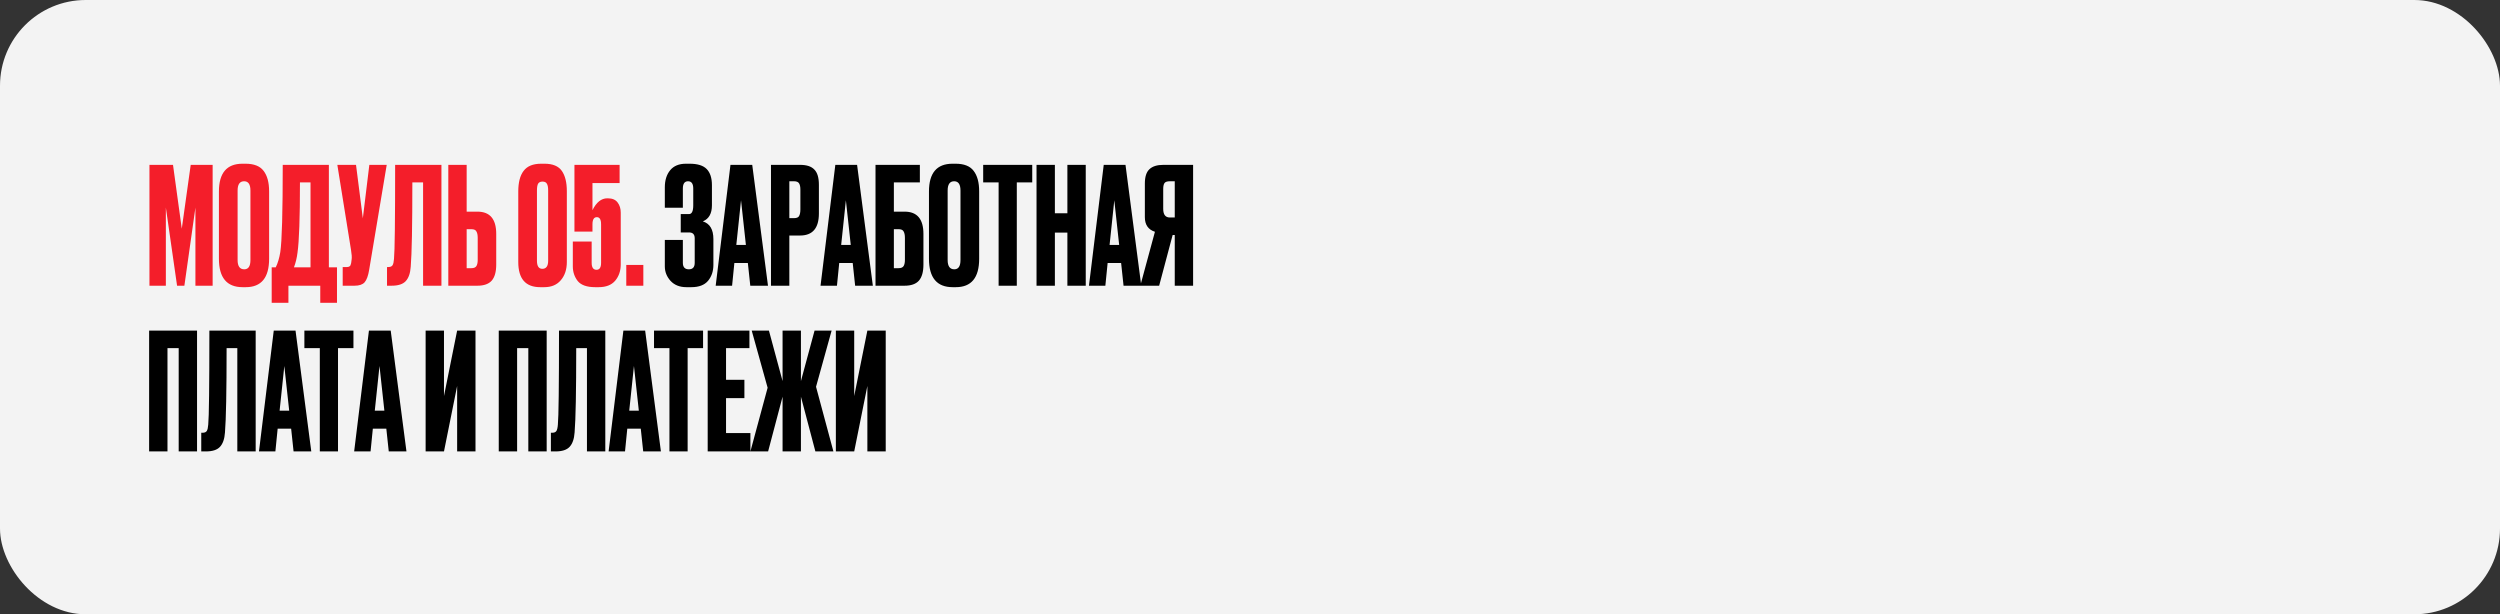
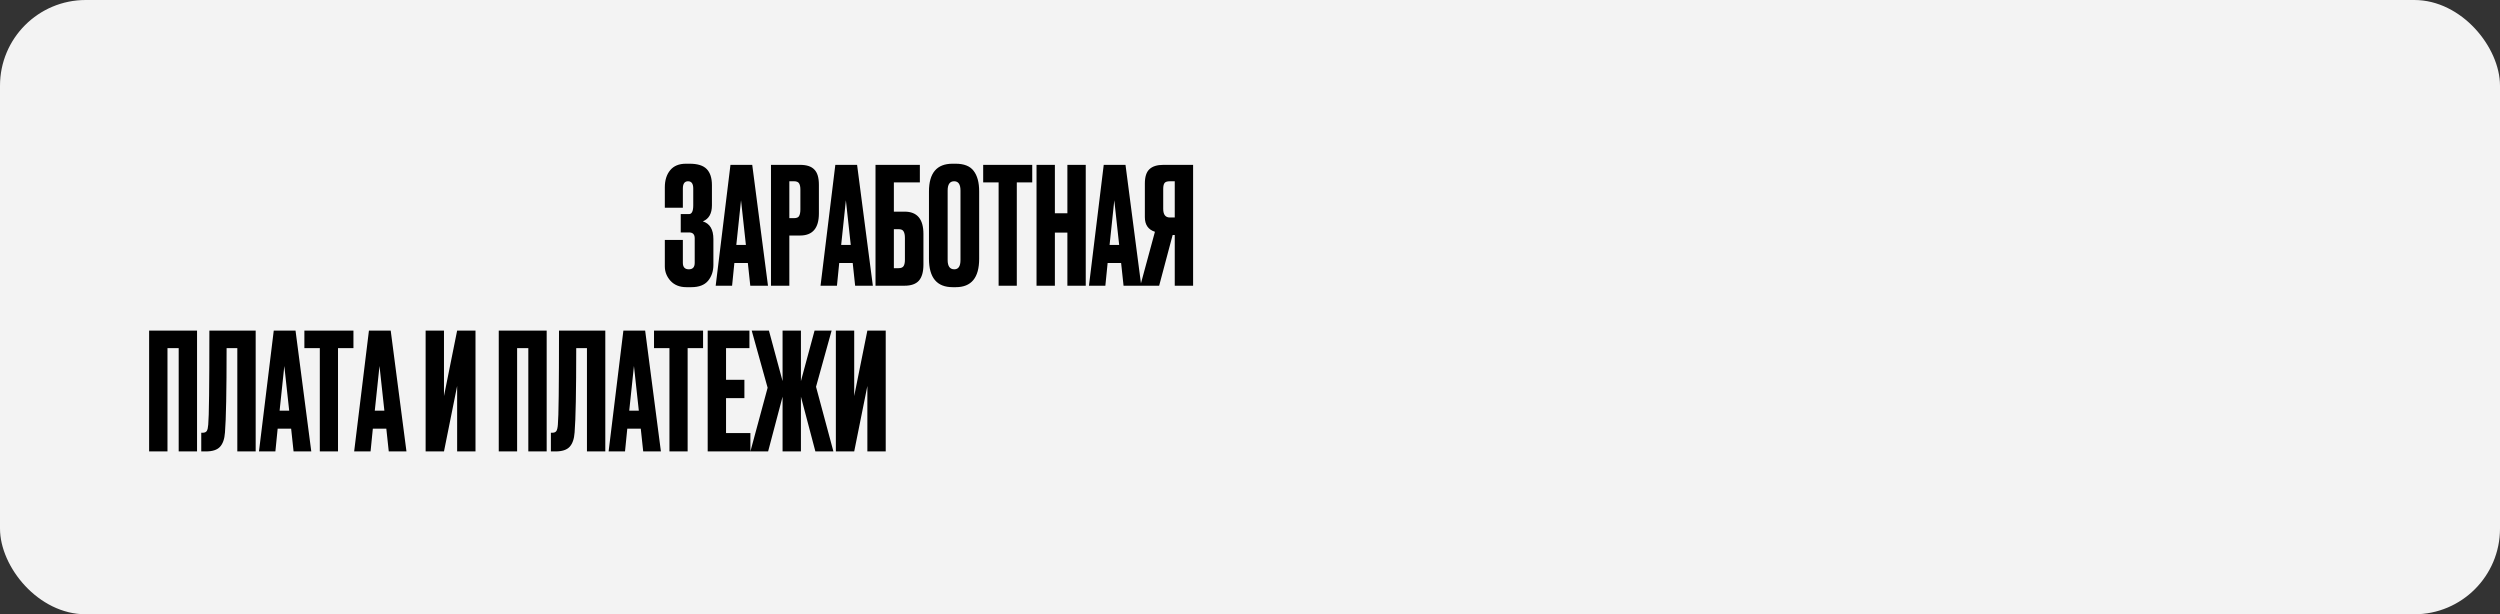
<svg xmlns="http://www.w3.org/2000/svg" width="875" height="215" viewBox="0 0 875 215" fill="none">
  <rect x="0" y="0" width="875" height="215" fill="#333333" stroke="none" />
  <rect width="875" height="215" rx="30" fill="#F3F3F3" />
-   <path d="M52.308 100V57.7H60.552L63.622 80.044L66.749 57.7H74.424V100H68.397V72.653L64.531 100H61.973L58.05 72.653V100H52.308ZM94.19 66.968V90.562C94.19 97.195 91.461 100.512 86.003 100.512H84.923C79.389 100.512 76.622 97.195 76.622 90.562V67.024C76.622 60.543 79.37 57.302 84.866 57.302H85.946C88.903 57.302 91.007 58.136 92.257 59.804C93.546 61.472 94.19 63.859 94.19 66.968ZM87.652 91.017V66.683C87.652 64.523 86.913 63.443 85.435 63.443C83.919 63.443 83.161 64.523 83.161 66.683V91.017C83.161 93.177 83.938 94.258 85.492 94.258C86.932 94.258 87.652 93.177 87.652 91.017ZM112.091 105.97V100H100.947V105.97H95.091V93.575H96.513C97.233 92.097 97.763 90.316 98.104 88.231C98.673 84.441 98.957 74.264 98.957 57.7H115.104V93.575H117.947V105.97H112.091ZM104.131 88.402C103.904 90.259 103.487 91.984 102.88 93.575H108.679V63.84H104.984C104.984 76.197 104.7 84.384 104.131 88.402ZM135.35 57.7L129.21 94.428C128.869 96.513 128.338 97.972 127.618 98.806C126.898 99.602 125.723 100 124.093 100H119.943V93.462H121.421C121.762 93.462 122.027 93.405 122.217 93.291C122.444 93.177 122.596 93.026 122.672 92.836C122.748 92.647 122.823 92.4 122.899 92.097L123.07 90.79C123.184 90.107 123.108 88.97 122.842 87.378L118.067 57.7H124.605L126.993 76.405L129.267 57.7H135.35ZM148.077 100V63.84H144.325C144.325 78.964 144.135 88.8 143.756 93.348C143.605 95.622 143.017 97.309 141.994 98.408C141.008 99.469 139.36 100 137.048 100H135.456V93.462H135.91C136.631 93.462 137.123 93.253 137.389 92.836C137.654 92.419 137.825 91.68 137.9 90.619C138.166 88.079 138.298 77.107 138.298 57.7H154.502V100H148.077ZM163.333 74.074H167.085C171.482 74.074 173.681 76.671 173.681 81.863V92.609C173.681 95.148 173.15 97.025 172.089 98.237C171.027 99.412 169.36 100 167.085 100H156.908V57.7H163.333V74.074ZM163.333 93.86H164.982C165.854 93.86 166.441 93.613 166.744 93.121C167.048 92.628 167.199 91.908 167.199 90.96V83.285C167.199 82.261 167.048 81.503 166.744 81.011C166.479 80.48 165.891 80.215 164.982 80.215H163.333V93.86ZM198.393 66.911V91.699C198.393 94.314 197.692 96.437 196.29 98.067C194.925 99.697 192.992 100.512 190.49 100.512H189.069C183.952 100.512 181.394 97.574 181.394 91.699V67.024C181.394 63.84 182.019 61.434 183.27 59.804C184.521 58.136 186.567 57.302 189.41 57.302H190.604C193.447 57.302 195.456 58.136 196.631 59.804C197.806 61.472 198.393 63.84 198.393 66.911ZM191.855 91.244V66.683C191.855 65.546 191.703 64.75 191.4 64.295C191.135 63.803 190.623 63.556 189.865 63.556C189.145 63.556 188.633 63.803 188.33 64.295C188.065 64.788 187.932 65.584 187.932 66.683V91.244C187.932 93.14 188.557 94.087 189.808 94.087C191.173 94.087 191.855 93.14 191.855 91.244ZM207.366 81.067H201.055V57.7H216.861V64.068H207.366V73.563C208.73 70.796 210.455 69.412 212.54 69.412H212.767C214.321 69.412 215.458 69.905 216.178 70.891C216.899 71.838 217.259 73.013 217.259 74.415V92.552C217.259 94.788 216.614 96.683 215.326 98.237C214.037 99.754 212.104 100.512 209.526 100.512H208.333C205.414 100.512 203.367 99.791 202.192 98.351C201.055 96.873 200.487 95.167 200.487 93.234V84.536H207.082V91.984C207.082 93.613 207.65 94.428 208.787 94.428C209.849 94.428 210.379 93.613 210.379 91.984V78.509C210.379 76.841 209.887 76.007 208.901 76.007C207.878 76.007 207.366 76.841 207.366 78.509V81.067ZM225.167 92.723V100H219.197V92.723H225.167Z" fill="#F41E2A" />
  <path d="M238.999 66.001V72.71H232.688V65.546C232.688 63.083 233.313 61.093 234.564 59.576C235.815 58.06 237.653 57.302 240.079 57.302H241.387C244.154 57.302 246.144 57.928 247.356 59.178C248.569 60.429 249.176 62.305 249.176 64.807V71.857C249.176 74.738 248.115 76.614 245.992 77.486C248.456 78.244 249.688 80.309 249.688 83.683V92.723C249.688 94.921 249.062 96.778 247.811 98.294C246.561 99.773 244.609 100.512 241.955 100.512H240.25C237.9 100.512 236.042 99.773 234.678 98.294C233.351 96.816 232.688 95.129 232.688 93.234V83.967H238.999V91.984C238.999 93.5 239.7 94.258 241.102 94.258C242.467 94.258 243.149 93.5 243.149 91.984V83.398C243.149 82.034 242.486 81.352 241.159 81.352H238.26V74.927H241.159C242.145 74.927 242.638 73.904 242.638 71.857V66.001C242.638 64.295 242.031 63.443 240.818 63.443C239.605 63.443 238.999 64.295 238.999 66.001ZM262.599 100L261.746 92.04H257.028L256.232 100H250.489L255.663 57.7H263.282L268.796 100H262.599ZM259.359 70.094L257.71 85.73H261.064L259.359 70.094ZM280.02 82.432H276.267V100H269.843V57.7H280.02C282.332 57.7 284 58.25 285.023 59.349C286.084 60.41 286.615 62.192 286.615 64.693V74.7C286.615 79.855 284.417 82.432 280.02 82.432ZM276.267 63.443V76.349H277.916C278.826 76.349 279.413 76.102 279.679 75.609C279.982 75.079 280.134 74.302 280.134 73.278V66.342C280.134 65.394 279.982 64.674 279.679 64.182C279.376 63.689 278.788 63.443 277.916 63.443H276.267ZM299.299 100L298.447 92.04H293.728L292.932 100H287.189L292.363 57.7H299.982L305.496 100H299.299ZM296.059 70.094L294.41 85.73H297.764L296.059 70.094ZM306.429 100V57.7H321.951V63.84H312.854V74.074H316.606C321.003 74.074 323.201 76.671 323.201 81.863V92.609C323.201 95.148 322.671 97.025 321.609 98.237C320.548 99.412 318.88 100 316.606 100H306.429ZM312.854 93.86H314.503C315.374 93.86 315.962 93.613 316.265 93.121C316.568 92.628 316.72 91.908 316.72 90.96V83.285C316.72 82.261 316.568 81.503 316.265 81.011C316 80.48 315.412 80.215 314.503 80.215H312.854V93.86ZM342.707 66.968V90.562C342.707 97.195 339.978 100.512 334.52 100.512H333.44C327.906 100.512 325.139 97.195 325.139 90.562V67.024C325.139 60.543 327.887 57.302 333.383 57.302H334.463C337.419 57.302 339.523 58.136 340.774 59.804C342.063 61.472 342.707 63.859 342.707 66.968ZM336.169 91.017V66.683C336.169 64.523 335.43 63.443 333.951 63.443C332.435 63.443 331.677 64.523 331.677 66.683V91.017C331.677 93.177 332.454 94.258 334.008 94.258C335.448 94.258 336.169 93.177 336.169 91.017ZM344.113 57.7H361.283V63.84H355.882V100H349.514V63.84H344.113V57.7ZM369.209 81.409V100H362.784V57.7H369.209V74.643H373.586V57.7H380.011V100H373.586V81.409H369.209ZM393.243 100L392.39 92.04H387.671L386.875 100H381.133L386.306 57.7H393.925L399.44 100H393.243ZM390.002 70.094L388.353 85.73H391.708L390.002 70.094ZM411.162 82.261H410.422L405.703 100H399.108L404.225 81.124C401.875 80.366 400.7 78.661 400.7 76.007V64.239C400.7 61.889 401.231 60.221 402.292 59.235C403.354 58.212 404.983 57.7 407.182 57.7H417.586V100H411.162V82.261ZM411.162 76.121V63.443H409.456C408.508 63.443 407.883 63.651 407.58 64.068C407.276 64.485 407.125 65.186 407.125 66.171V73.108C407.125 75.117 407.902 76.121 409.456 76.121H411.162ZM52.194 158V115.7H68.966V158H62.541V121.841H58.618V158H52.194ZM83.061 158V121.841H79.309C79.309 136.964 79.119 146.8 78.74 151.348C78.588 153.622 78.001 155.309 76.978 156.408C75.992 157.469 74.343 158 72.031 158H70.439V151.462H70.894C71.614 151.462 72.107 151.253 72.372 150.836C72.638 150.419 72.808 149.68 72.884 148.619C73.149 146.079 73.282 135.107 73.282 115.7H89.486V158H83.061ZM102.751 158L101.899 150.04H97.18L96.384 158H90.641L95.815 115.7H103.434L108.949 158H102.751ZM99.511 128.095L97.862 143.73H101.216L99.511 128.095ZM106.534 115.7H123.704V121.841H118.303V158H111.935V121.841H106.534V115.7ZM136.065 158L135.212 150.04H130.493L129.697 158H123.955L129.128 115.7H136.747L142.262 158H136.065ZM132.824 128.095L131.175 143.73H134.53L132.824 128.095ZM159.999 158V135.088L155.393 158H148.969V115.7H155.393V138.613L159.999 115.7H166.423V158H159.999ZM174.564 158V115.7H191.337V158H184.912V121.841H180.989V158H174.564ZM205.432 158V121.841H201.679C201.679 136.964 201.49 146.8 201.111 151.348C200.959 153.622 200.372 155.309 199.348 156.408C198.363 157.469 196.714 158 194.402 158H192.81V151.462H193.265C193.985 151.462 194.478 151.253 194.743 150.836C195.008 150.419 195.179 149.68 195.255 148.619C195.52 146.079 195.653 135.107 195.653 115.7H211.856V158H205.432ZM225.122 158L224.269 150.04H219.55L218.754 158H213.012L218.186 115.7H225.804L231.319 158H225.122ZM221.881 128.095L220.232 143.73H223.587L221.881 128.095ZM228.905 115.7H246.075V121.841H240.673V158H234.306V121.841H228.905V115.7ZM247.69 115.7H262.301V121.841H254.114V132.927H260.539V139.352H254.114V151.575H262.642V158H247.69V115.7ZM273.899 158V138.84L268.839 158H262.642L268.669 135.713L263.097 115.7H269.123L273.899 133.382V115.7H280.324V133.382L285.099 115.7H291.069L285.611 135.372L291.695 158H285.384L280.324 138.84V158H273.899ZM303.579 158V135.088L298.973 158H292.549V115.7H298.973V138.613L303.579 115.7H310.003V158H303.579Z" fill="black" />
</svg>